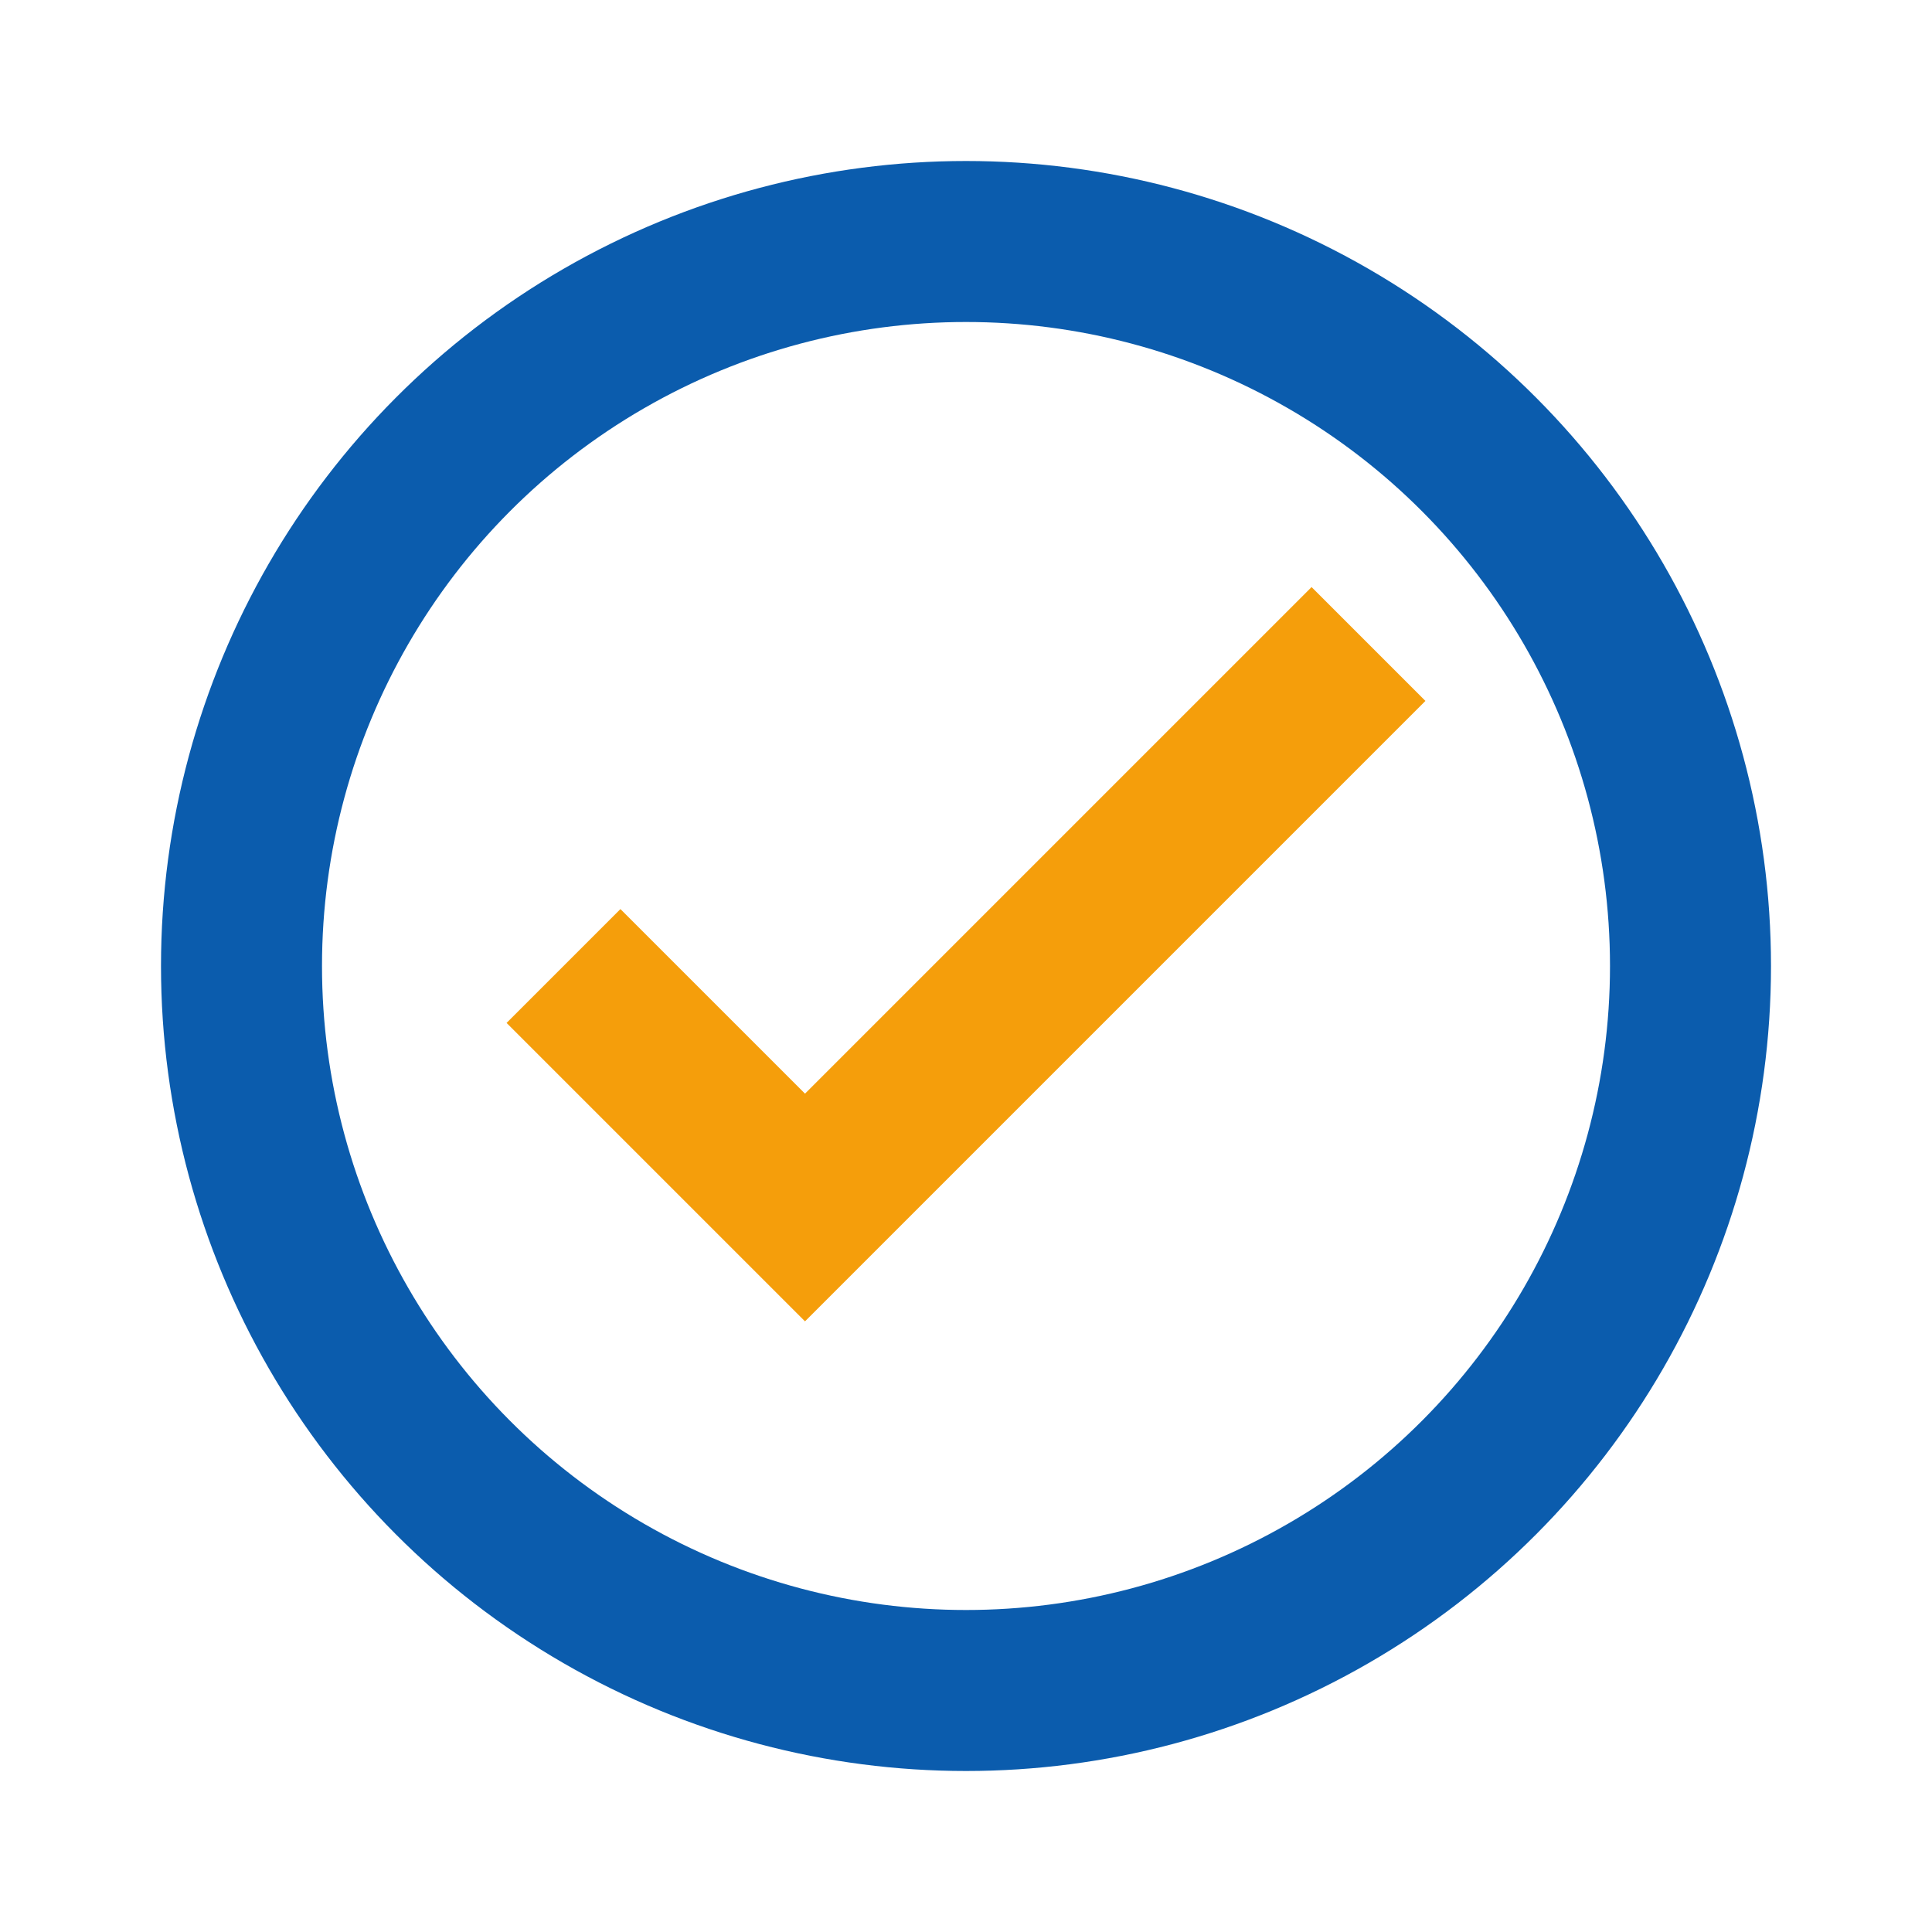
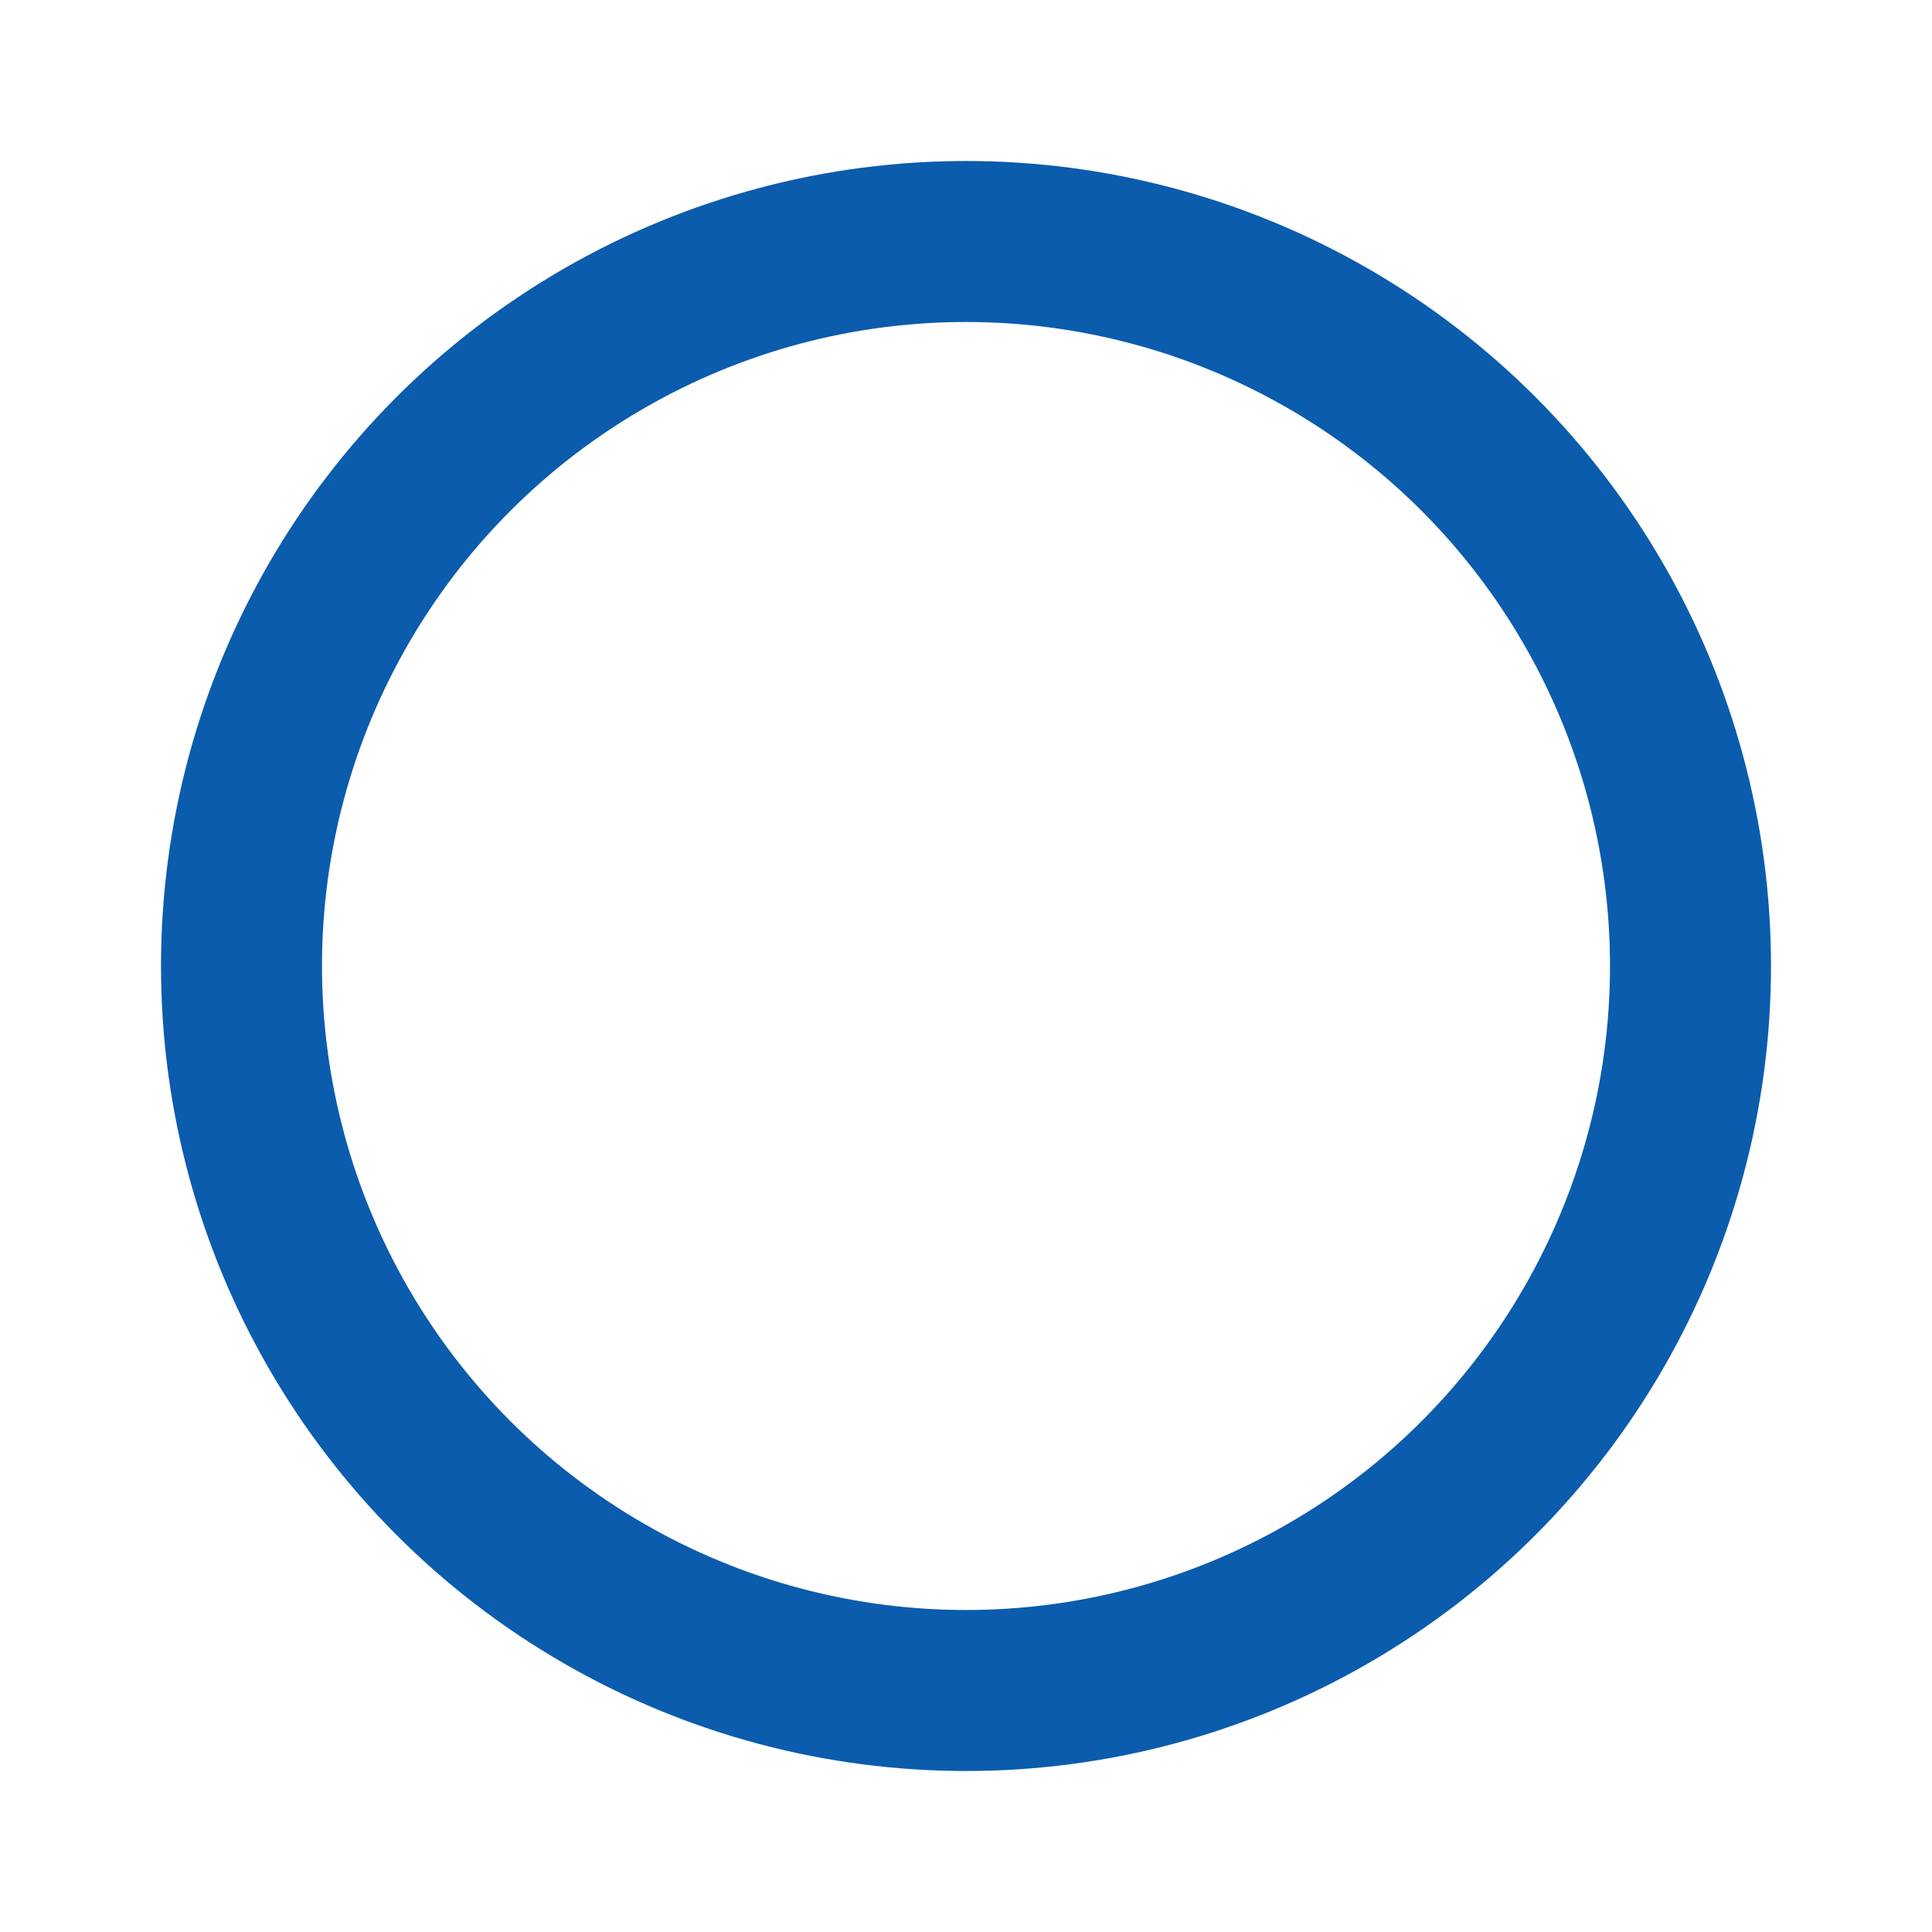
<svg xmlns="http://www.w3.org/2000/svg" width="24" height="24" viewBox="0 0 24 24">
  <circle cx="12" cy="12" r="9" fill="none" stroke="#0B5CAD" stroke-width="2" />
-   <path d="M7 12l3 3 7-7" fill="none" stroke="#F59E0B" stroke-width="2" />
</svg>